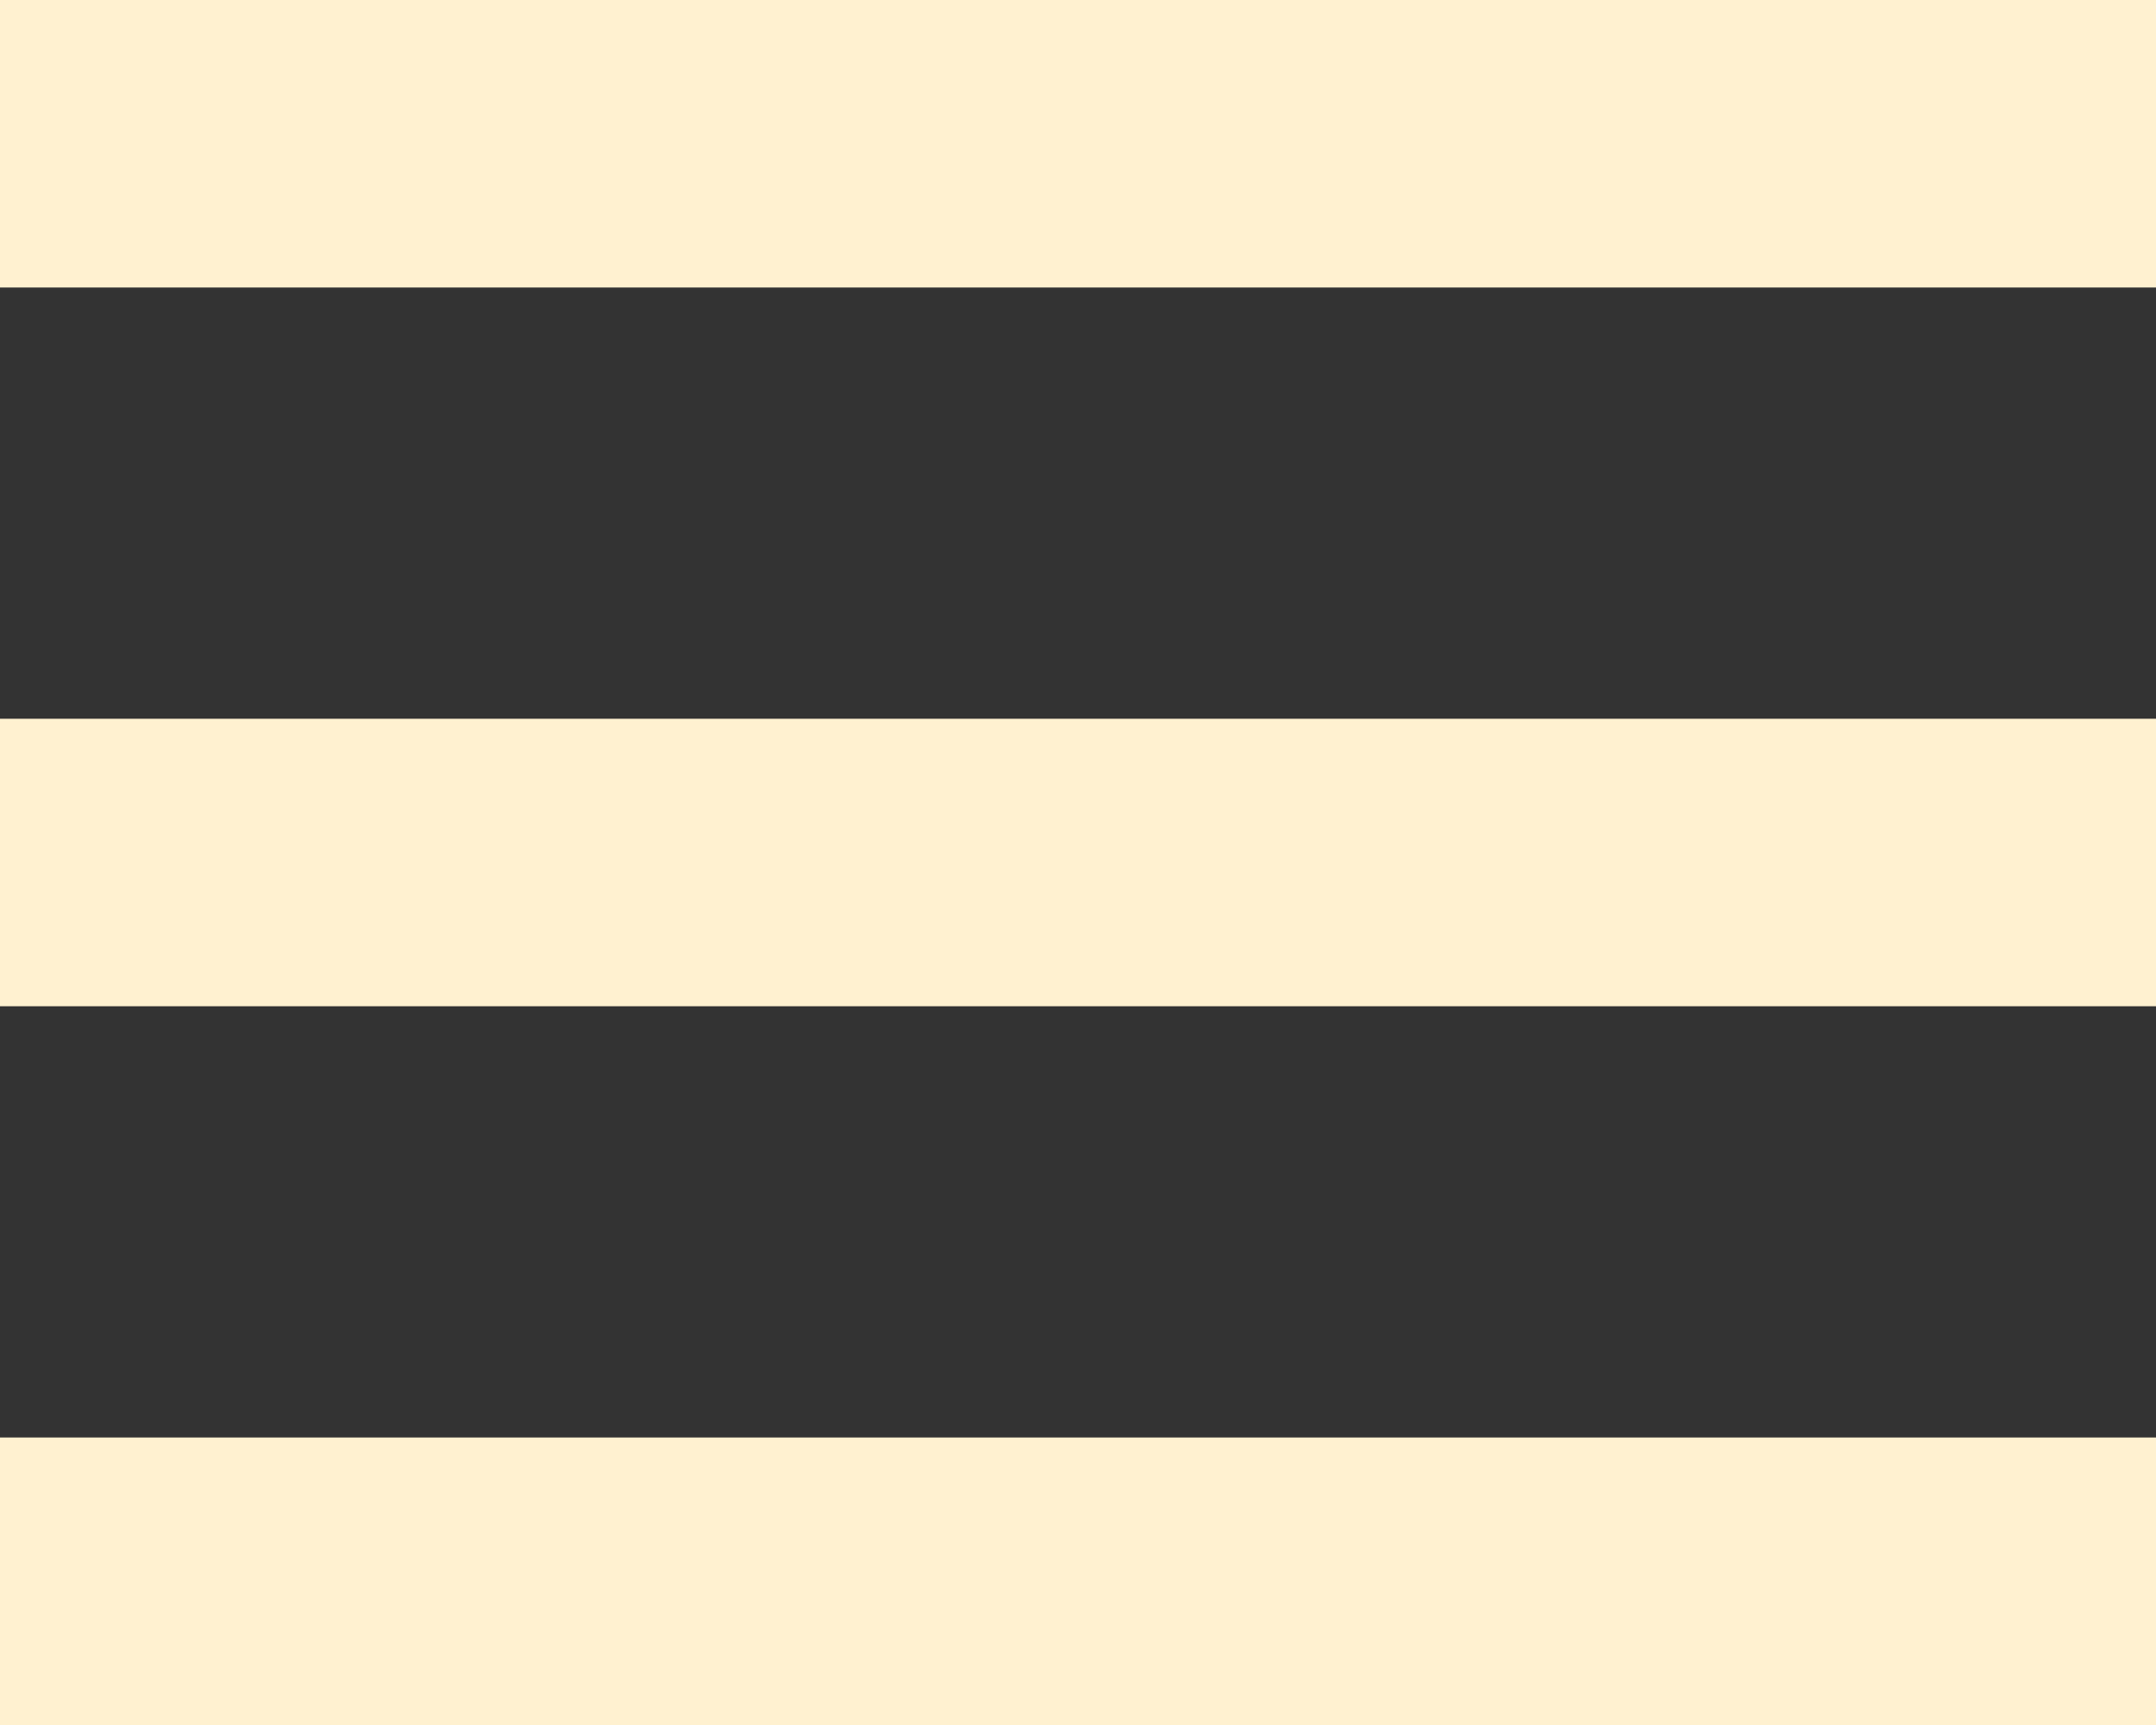
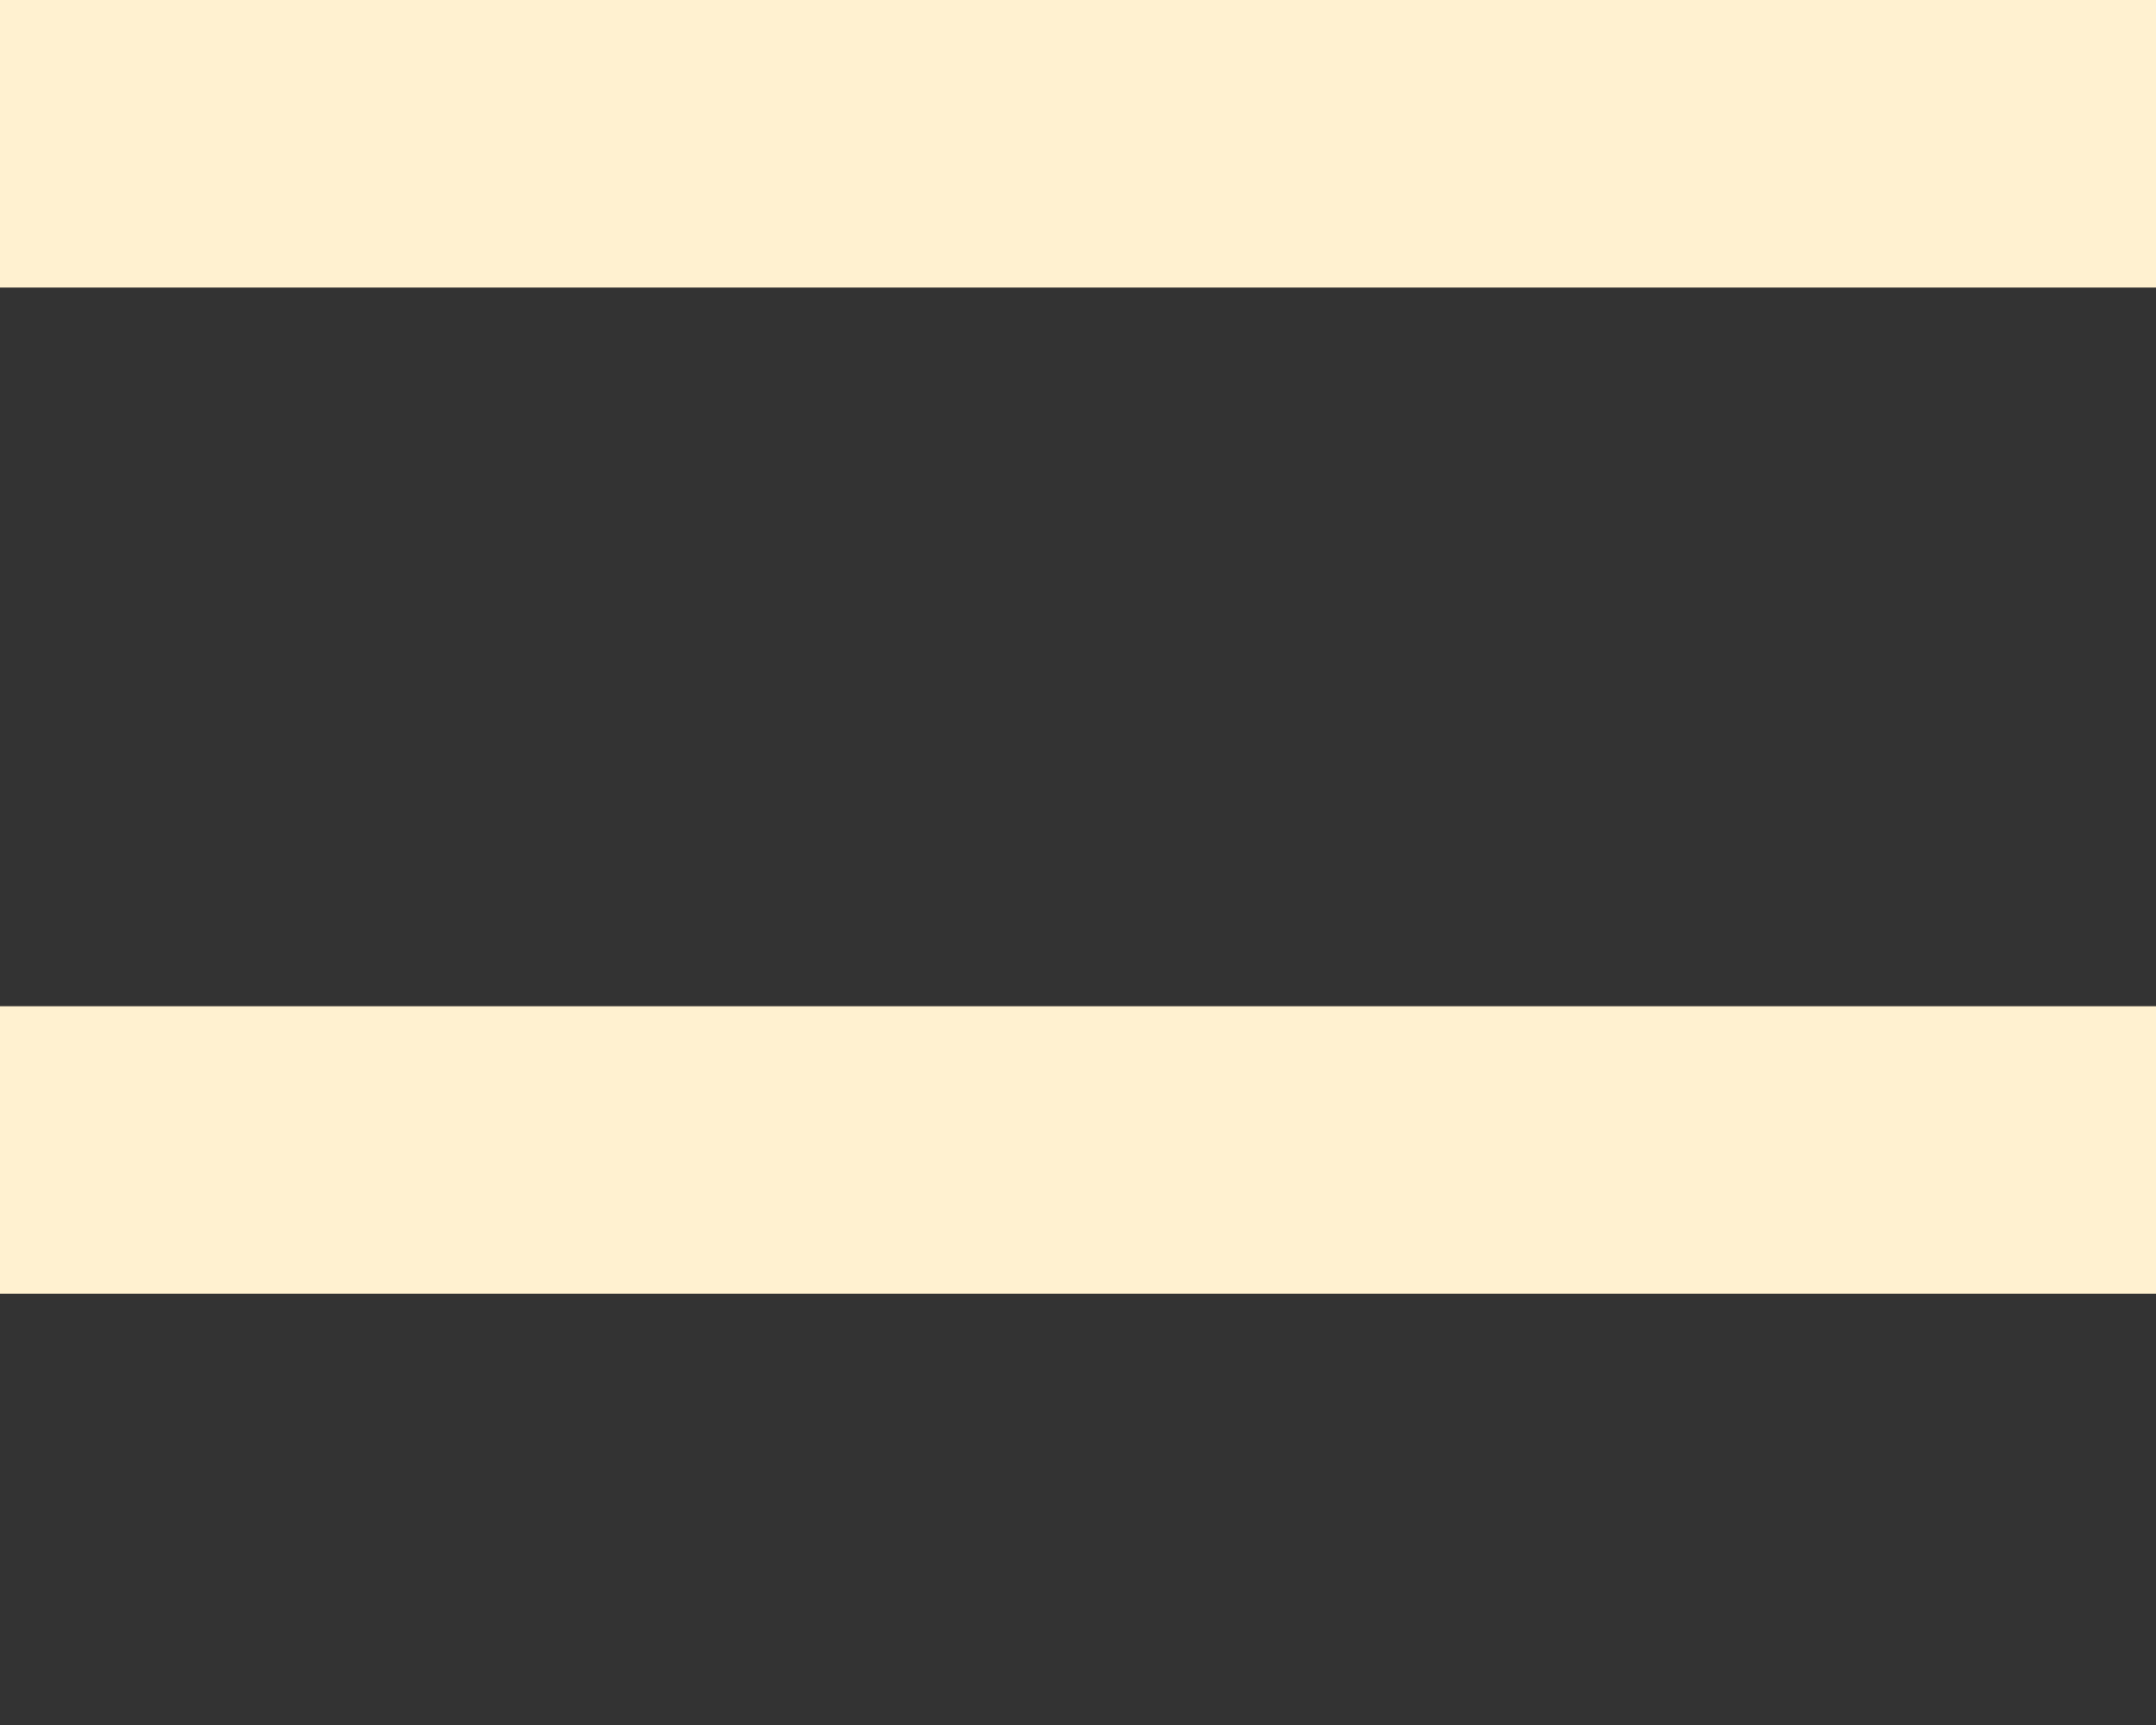
<svg xmlns="http://www.w3.org/2000/svg" width="30" height="24" viewBox="0 0 30 24" fill="none">
  <rect x="0" y="0" width="30" height="24" fill="#333333" stroke="none" />
-   <path fill="#FFF1D0" d="M0 0h30v4H0zm0 10h30v4H0zm0 10h30v4H0z" />
+   <path fill="#FFF1D0" d="M0 0h30v4H0m0 10h30v4H0zm0 10h30v4H0z" />
</svg>